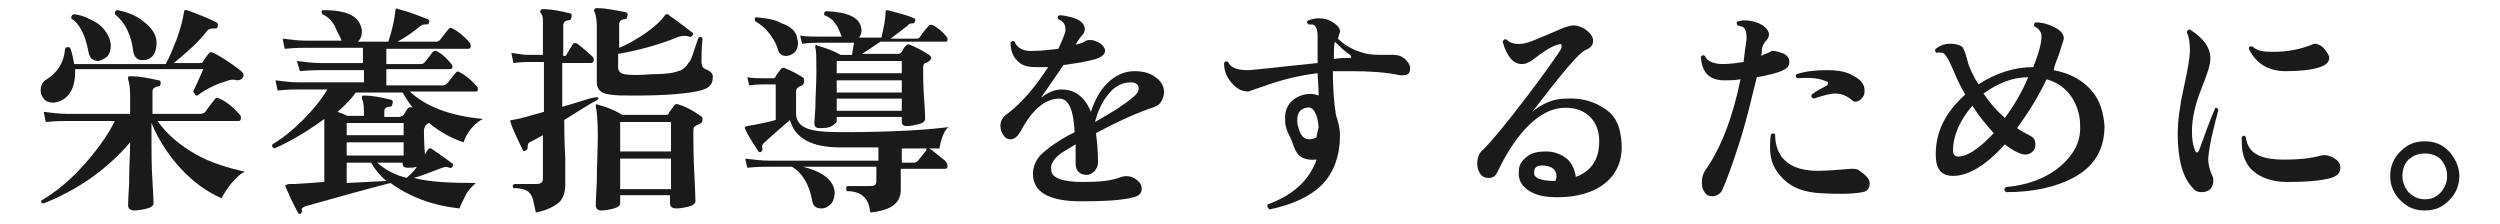
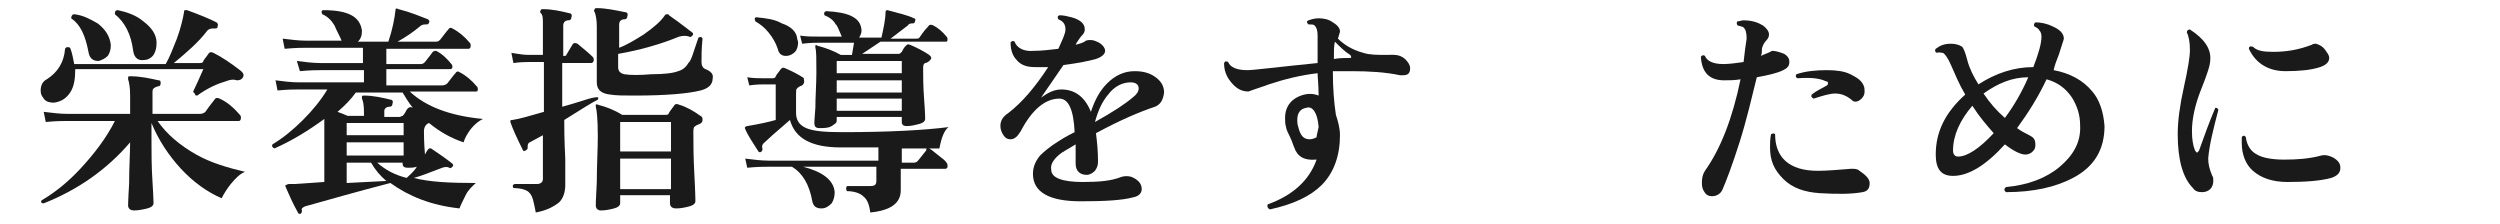
<svg xmlns="http://www.w3.org/2000/svg" version="1.1" id="_レイヤー_2" x="0px" y="0px" viewBox="0 0 245.9 22" style="enable-background:new 0 0 245.9 22;" xml:space="preserve">
  <style type="text/css">
	.st0{fill:#1A1A1A;}
</style>
  <g id="_レイヤー_1-2">
    <path class="st0" d="M24.1,16.9c-0.5,0.2-0.9,0.6-1.4,1.2c-0.4,0.5-0.7,1-0.9,1.4c-1.4-0.6-2.8-1.6-4-2.9c-1.2-1.3-2.2-2.8-2.9-4.5   v1.6c0,1.3,0,2.7,0.1,4.2s0.1,2.2,0.1,2.1c0,0.2-0.2,0.4-0.6,0.5s-0.9,0.2-1.3,0.2c-0.4,0-0.6-0.2-0.6-0.5c0,0.1,0-0.6,0.1-2.1   c0-1.7,0.1-3.1,0.1-4.1c-2.3,2.7-5.2,4.7-8.5,6C4,20,4,19.8,4.1,19.7c1.2-0.7,2.5-1.7,3.8-3.1c1.4-1.5,2.6-3.1,3.4-4.7H6.6   c-0.4,0-1.1,0-2.1,0.1L4.3,11c0.8,0.1,1.6,0.2,2.3,0.2h6.2V9.4c0-0.8-0.1-1.3-0.2-1.6c0-0.1,0-0.2,0-0.2c0-0.1,0.1-0.1,0.2-0.1   c1,0,1.9,0.2,2.8,0.4c0.2,0,0.2,0.1,0.2,0.3c0,0.2-0.1,0.3-0.3,0.3C15.2,8.6,15,8.7,15,9v2.2h4.7c0.2,0,0.4-0.1,0.5-0.2   c0.2-0.3,0.5-0.7,0.9-1.2c0.1-0.2,0.3-0.2,0.5-0.1c0.7,0.3,1.4,0.9,2,1.6c0.1,0.1,0.1,0.2,0.1,0.3c0,0.2-0.1,0.3-0.2,0.3h-8   c0.9,1.3,2.2,2.4,3.8,3.3C20.7,16,22.4,16.5,24.1,16.9L24.1,16.9z M23.9,7.6c-0.1,0.2-0.3,0.3-0.6,0.3c-0.3-0.1-0.6-0.1-1.1,0.1   c-0.7,0.2-1.7,0.6-2.8,1.4c-0.1,0-0.2,0-0.2-0.1S19,9.1,19,9c0.3-0.6,0.6-1.3,1-2.2H7.4c0,0.9-0.1,1.7-0.5,2.3s-0.9,0.9-1.6,1   c-0.4,0-0.8-0.1-1-0.4S4,9.3,4,8.9C4,8.4,4.2,8,4.6,7.8c1.1-0.7,1.7-1.7,1.8-3c0.1-0.2,0.3-0.2,0.5-0.1c0.2,0.5,0.3,1.1,0.4,1.6h9   c0.4-0.7,0.7-1.5,1.1-2.5c0.4-1.1,0.6-2,0.7-2.6c0-0.1,0-0.2,0.1-0.2c0.1,0,0.1,0,0.2,0c1.1,0.4,2.1,0.8,2.9,1.2   c0.1,0.1,0.2,0.2,0.1,0.4c0,0.2-0.1,0.2-0.3,0.2c-0.3,0-0.5,0-0.7,0.2c-0.9,1.2-2.1,2.2-3.3,3.2h2.6c0.2,0,0.3-0.1,0.3-0.2   c0.1-0.2,0.3-0.4,0.5-0.7c0.1-0.2,0.3-0.2,0.5-0.1c0.8,0.4,1.7,1,2.6,1.7C24,7.2,24,7.4,23.9,7.6L23.9,7.6z M10.9,4.4   c0,0.5-0.1,0.8-0.3,1.1C10.3,5.8,10,5.9,9.7,6c-0.6,0-0.9-0.3-1-0.9C8.4,3.5,7.9,2.4,7,1.8C7,1.6,7.1,1.4,7.3,1.4   c0.9,0.1,1.6,0.5,2.3,0.9C10.4,2.9,10.8,3.6,10.9,4.4L10.9,4.4z M15.4,4.2c0,0.5-0.1,0.9-0.3,1.2s-0.6,0.5-0.9,0.5   c-0.6,0.1-1-0.2-1.1-0.9c-0.2-1.6-0.8-2.8-1.8-3.6c0-0.2,0-0.4,0.3-0.4c0.9,0.2,1.8,0.5,2.5,1.1C14.9,2.7,15.4,3.4,15.4,4.2z" />
    <path class="st0" d="M47.5,11.7c-0.4,0.2-0.8,0.5-1.2,1c-0.3,0.4-0.6,0.9-0.7,1.3c-1.2-0.4-2.3-1-3.4-1.9c-0.3,0.1-0.5,0.4-0.5,0.8   c0,0.3,0,1.1,0.1,2.3c0.1-0.2,0.2-0.4,0.4-0.6c0.1,0,0.1,0,0.2,0c0.9,0.6,1.6,1.1,2.1,1.5c0.1,0.1,0.1,0.2,0,0.3   c-0.1,0.1-0.2,0.2-0.3,0.1c-0.2-0.1-0.4-0.1-0.7,0c-1.1,0.4-2,0.8-2.8,1c1.5,0.4,3.5,0.5,6.1,0.5c-0.3,0.3-0.7,0.6-1,1.2   s-0.5,1-0.6,1.3c-2.8-0.3-5-1.2-6.8-2.5c-3.1,0.8-5.9,1.6-8.4,2.3c-0.2,0.1-0.4,0.2-0.3,0.4c0,0.1,0,0.2-0.1,0.3   c-0.1,0.1-0.3,0-0.3-0.1c-0.5-0.9-0.9-1.8-1.2-2.5c-0.1-0.2,0-0.2,0.3-0.3h0.6c0.3,0,1.3-0.1,2.9-0.2v-5.4c0-0.3,0-0.6,0-0.8   c-1.5,1.1-3.1,2.1-4.9,2.9c-0.2-0.1-0.3-0.2-0.2-0.4c1-0.6,2-1.4,3-2.4c1-1,1.8-2,2.4-3h-2.8c-0.4,0-1.1,0-2.1,0.1l-0.2-1   c0.8,0.1,1.5,0.2,2.3,0.2h6.4V6.9h-4.2c-0.4,0-1.1,0-2.1,0.1l-0.3-1c0.8,0.1,1.6,0.2,2.3,0.2h4.2V4.7h-5.6c-0.4,0-1,0-2.1,0.1   l-0.2-1C28.6,3.9,29.4,4,30.1,4h3.5c-0.2-0.5-0.5-1-0.7-1.5c-0.3-0.5-0.7-0.9-1.2-1.1c-0.1-0.2-0.1-0.4,0.1-0.4   c2.4,0,3.6,0.6,3.8,2c0,0.5-0.1,0.8-0.4,1.1h3c0.4-1.2,0.6-2.2,0.7-3.1c0-0.2,0.1-0.2,0.3-0.1c1.2,0.3,2.1,0.7,2.9,1   c0.1,0.1,0.2,0.2,0.1,0.3c0,0.1-0.1,0.2-0.2,0.2c-0.3,0-0.5,0-0.7,0.2c-0.6,0.5-1.3,1-2.2,1.5h3.8c0.2,0,0.3-0.1,0.4-0.2   c0.4-0.5,0.6-0.8,0.8-1c0.1-0.2,0.3-0.2,0.4-0.1c0.6,0.3,1.2,0.8,1.7,1.4c0.1,0.1,0.1,0.2,0.1,0.3c0,0.2-0.1,0.3-0.2,0.3H38v1.5   h3.4c0.2,0,0.3-0.1,0.4-0.2c0.1-0.1,0.3-0.4,0.7-0.9C42.6,5,42.8,5,42.9,5c0.6,0.3,1.1,0.8,1.5,1.3c0.1,0.1,0.1,0.2,0.1,0.3   s-0.1,0.2-0.2,0.2H38v1.6h5.5c0.2,0,0.4-0.1,0.5-0.2c0.4-0.5,0.6-0.8,0.8-1C44.9,7,45.1,7,45.2,7.1c0.6,0.3,1.2,0.8,1.7,1.4   c0.1,0.1,0.1,0.2,0.1,0.3c0,0.2-0.1,0.2-0.2,0.2h-6.5C41.9,10.5,44.3,11.4,47.5,11.7L47.5,11.7z M40.6,10.6c-0.4-0.5-0.7-1-1-1.5   H35c-0.5,0.7-1.1,1.3-1.8,1.9c0.5,0.2,0.8,0.3,1,0.4h1.6v-0.4c0-0.7-0.1-1.1-0.2-1.3c0-0.1,0-0.2,0-0.2c0-0.1,0.1-0.1,0.2-0.1   c0.9,0,1.8,0.2,2.6,0.4c0.2,0,0.3,0.2,0.2,0.4c0,0.2-0.1,0.3-0.3,0.3c-0.3,0-0.5,0.2-0.5,0.4v0.6h1.5c0.1,0,0.2-0.1,0.3-0.1   c0.2-0.2,0.3-0.4,0.4-0.6C40.2,10.5,40.4,10.5,40.6,10.6C40.5,10.6,40.6,10.6,40.6,10.6z M39.7,13.3v-1.2h-5.6v1.2H39.7z    M39.7,15.3V14h-5.6v1.3H39.7z M38,17.8c-0.6-0.5-1.1-1.1-1.5-1.8h-2.4v2L38,17.8z M41,16.4c-0.3,0.1-0.6,0.1-0.9,0.1   c-0.3,0-0.5-0.1-0.5-0.4V16h-2.5c0.8,0.7,1.7,1.2,2.9,1.5C40.3,17.2,40.7,16.9,41,16.4z" />
    <path class="st0" d="M58.8,9.8c-0.6,0.3-1.7,1-3.3,2c0,0.6,0,1.9,0.1,3.8c0,1.8,0,2.6,0,2.6c0,0.7-0.2,1.3-0.6,1.7   c-0.5,0.4-1.2,0.8-2.3,1c-0.2-1-0.3-1.6-0.6-1.9c-0.2-0.3-0.8-0.5-1.6-0.5c-0.1-0.2-0.1-0.3,0.1-0.4c0.5,0,1.3,0,2.2,0   c0.4,0,0.6-0.2,0.6-0.5v-4.3L52.1,14c-0.2,0.1-0.2,0.3-0.2,0.5c0,0.1,0,0.2-0.2,0.3c-0.2,0.1-0.2,0.1-0.3-0.1   c-0.6-1.2-1-2.1-1.2-2.7c0-0.1,0-0.1,0-0.1c0-0.1,0.1-0.1,0.2-0.1c0.7-0.1,1.7-0.4,3.1-0.8V6.1H52c-0.2,0-0.8,0-1.5,0.1l-0.2-1   c0.6,0.1,1.2,0.2,1.7,0.2h1.4v-3c0-0.6,0-0.9-0.2-1.1c-0.1-0.1-0.1-0.2,0-0.3c0-0.1,0.1-0.1,0.2-0.1c0.9,0,1.8,0.2,2.6,0.4   c0.2,0,0.3,0.2,0.2,0.4c0,0.2-0.1,0.3-0.3,0.3c-0.3,0-0.5,0.2-0.5,0.5v3c0.2,0,0.3,0,0.3-0.1l0.6-1c0.1-0.2,0.3-0.2,0.5-0.1   c0.6,0.5,1.1,0.9,1.5,1.3c0.1,0.1,0.1,0.2,0.1,0.3c0,0.2-0.1,0.3-0.3,0.3h-2.8v4.3c1.5-0.4,2.5-0.8,3.1-0.9   C58.9,9.5,58.9,9.6,58.8,9.8L58.8,9.8z M70.1,7.7c0,0.6-0.4,1-1.2,1.2c-1.2,0.3-3.3,0.5-6.5,0.5c-1,0-1.8,0-2.4-0.1   c-0.9-0.1-1.3-0.5-1.3-1.2V2.6c0-0.7-0.1-1.1-0.2-1.4c-0.1-0.1-0.1-0.2,0-0.3c0-0.1,0.1-0.1,0.2-0.1c0.9,0,1.8,0.2,2.8,0.4   c0.2,0,0.3,0.2,0.2,0.4c0,0.2-0.1,0.3-0.3,0.3c-0.3,0-0.5,0.2-0.5,0.5v2.3c0.8-0.3,1.6-0.8,2.4-1.3c1-0.7,1.7-1.3,2.1-1.9   c0.1-0.1,0.1-0.1,0.2-0.1c0.1,0,0.2,0,0.2,0.1c1.3,0.9,2,1.5,2.3,1.7c0.1,0.1,0.1,0.2,0,0.3c-0.1,0.1-0.2,0.2-0.3,0.1   c-0.3-0.1-0.6-0.1-1,0c-1.7,0.7-3.7,1.3-6,1.7v1.3c0,0.4,0.2,0.6,0.6,0.7c0.6,0.1,1.5,0.1,2.7,0c1.2,0,2.1-0.1,2.6-0.3   c0.4-0.1,0.8-0.4,1-0.8C68,6,68.2,5.1,68.7,3.7c0.2-0.1,0.3-0.1,0.4,0.1c-0.1,1-0.1,1.7-0.1,2.3c0,0.3,0.1,0.6,0.4,0.7   C69.9,7,70.2,7.3,70.1,7.7L70.1,7.7z M68.9,11.4c0.2,0.1,0.2,0.2,0.2,0.4c0,0.2-0.1,0.3-0.3,0.4s-0.3,0.1-0.4,0.2   c-0.2,0.1-0.2,0.3-0.2,0.7c0,0.9,0,2.3,0.1,4.1c0.1,1.8,0.1,2.7,0.1,2.6c0,0.2-0.2,0.4-0.6,0.5s-0.8,0.2-1.3,0.2   c-0.4,0-0.6-0.2-0.6-0.5v-0.8H61V20c0,0.2-0.2,0.4-0.6,0.5c-0.4,0.1-0.8,0.2-1.3,0.2c-0.3,0-0.5-0.2-0.5-0.5c0,0.1,0-0.6,0.1-2.3   c0-1.6,0.1-3.2,0.1-4.5c0-1.6-0.1-2.6-0.2-2.9c0-0.1,0-0.2,0-0.2s0.1-0.1,0.2,0c0.8,0.2,1.6,0.5,2.4,1h4.3c0.2,0,0.3-0.1,0.3-0.2   c0.1-0.2,0.3-0.4,0.5-0.7c0.1-0.2,0.3-0.2,0.5-0.1C67.5,10.5,68.2,10.9,68.9,11.4L68.9,11.4z M66,14.9V12H61v2.9H66z M66,18.6v-3   H61v3H66z" />
    <path class="st0" d="M93.3,12.5c-0.4,0.3-0.7,1-0.9,2.1h-1.1c0.2,0,0.4,0.2,0.9,0.6c0.5,0.4,0.8,0.6,0.9,0.8   c0.1,0.1,0.1,0.2,0.1,0.4c0,0.1-0.1,0.2-0.2,0.2h-4.4c0,0.2,0,0.5,0,1.1s0,0.9,0,1c0,1.3-1,2-3,2.2c-0.1-0.8-0.3-1.3-0.7-1.6   c-0.3-0.3-0.9-0.5-1.6-0.5c-0.1-0.2-0.1-0.3,0-0.5c1.4,0,2.2,0,2.3,0c0.4,0,0.6-0.1,0.6-0.5v-1.4H79c1.9,0.5,3,1.3,3.1,2.5   c0,0.4-0.1,0.8-0.3,1.1c-0.3,0.3-0.6,0.5-1,0.5c-0.5,0-0.8-0.2-0.9-0.7c-0.3-1.7-1-2.8-2-3.4h-2.3c-0.4,0-1.1,0-2.1,0.1l-0.2-0.9   c0.8,0.1,1.6,0.2,2.3,0.2h10.8v-1.3h-3.7c-2.9,0-4.5-0.9-5-2.7c-1.4,1.2-2.3,2-2.6,2.3c-0.1,0.1-0.2,0.3-0.1,0.5   c0,0.1,0,0.2-0.1,0.3c-0.1,0.1-0.2,0.1-0.3,0c-0.5-0.8-1-1.5-1.3-2.2c0-0.1-0.1-0.1,0-0.2c0,0,0.1-0.1,0.2-0.1   c1.2-0.2,2.1-0.4,2.8-0.6V8.3h-1.2c-0.2,0-0.7,0-1.4,0.1l-0.2-0.8c0.6,0.1,1.2,0.1,1.7,0.1c0.4,0,0.7,0,0.8,0   c0.2,0,0.3-0.1,0.3-0.2c0.1-0.2,0.3-0.4,0.5-0.7c0.1-0.1,0.2-0.2,0.4-0.1c0.7,0.3,1.3,0.6,1.9,1C79,7.7,79.1,7.8,79.1,8   c0,0.2-0.1,0.3-0.2,0.4c-0.3,0.1-0.4,0.2-0.5,0.3c-0.1,0.1-0.1,0.2-0.1,0.5v1.9c0,0.7,0.3,1.2,1,1.5c0.7,0.3,1.8,0.4,3.6,0.4   C87.4,13,91,12.8,93.3,12.5L93.3,12.5z M78.4,3.7c0,0.2,0.1,0.3,0.1,0.5c0,0.3-0.1,0.7-0.3,0.9s-0.5,0.4-0.9,0.4   c-0.4,0-0.7-0.2-0.8-0.7c-0.2-0.6-0.5-1.1-0.9-1.6s-0.8-0.8-1.3-1.1c-0.1-0.2-0.1-0.4,0.1-0.4c1,0.1,1.8,0.2,2.5,0.6   C77.8,2.6,78.3,3.1,78.4,3.7L78.4,3.7z M93.1,3.6c0.1,0.1,0.1,0.2,0.1,0.3c0,0.2-0.1,0.2-0.2,0.2h-6.4l-1.8,1.2h3.6   c0.1,0,0.2-0.1,0.3-0.2c0.1-0.2,0.2-0.4,0.4-0.6c0.1-0.1,0.2-0.2,0.4-0.1c0.7,0.3,1.3,0.6,1.9,1c0.1,0.1,0.2,0.2,0.2,0.3   c0,0.1-0.1,0.2-0.2,0.3c-0.1,0.1-0.3,0.2-0.4,0.2c-0.2,0.1-0.2,0.3-0.2,0.6c0,0.7,0,1.7,0.1,3s0.1,1.9,0.1,1.9   c0,0.2-0.2,0.4-0.6,0.5s-0.8,0.2-1.2,0.2c-0.3,0-0.5-0.1-0.5-0.4v-0.5h-6.4v0.4c0,0.2-0.2,0.3-0.5,0.5s-0.8,0.2-1.2,0.2   c-0.3,0-0.5-0.1-0.5-0.5c0,0.1,0-0.4,0.1-1.5c0-1.1,0.1-2.3,0.1-3.5c0-1.3,0-2.1-0.1-2.4c0-0.1,0-0.1,0-0.2s0.1-0.1,0.2,0   c0.8,0.2,1.6,0.5,2.3,0.9h1.1l0.2-1.2h-3.3c-0.4,0-1,0-1.8,0.1l-0.2-0.8c0.6,0.1,1.2,0.1,2,0.1h2.1c-0.3-0.7-0.5-1.2-0.6-1.2   c-0.2-0.4-0.6-0.7-1.1-0.9c-0.1-0.2,0-0.4,0.2-0.4c2.1,0.1,3.2,0.6,3.4,1.6c0.1,0.4,0,0.7-0.2,1h2.2c0.2-0.9,0.4-1.8,0.4-2.5   c0-0.2,0.1-0.2,0.2-0.2c1.1,0.3,2,0.5,2.6,0.8c0.1,0,0.2,0.1,0.1,0.3c0,0.1-0.1,0.2-0.2,0.2c-0.2,0-0.4,0-0.5,0.2   c-0.4,0.3-0.9,0.7-1.7,1.3h2.5c0.2,0,0.3,0,0.4-0.2c0.1-0.1,0.3-0.5,0.8-1c0.1-0.2,0.3-0.2,0.5-0.1C92.2,2.7,92.7,3.1,93.1,3.6   L93.1,3.6z M88.7,7.2V6h-6.4v1.2H88.7z M88.7,9.1V7.9h-6.4v1.2H88.7z M88.7,10.9V9.7h-6.4v1.2C82.3,10.9,88.7,10.9,88.7,10.9z    M91.2,14.6h-2.5V16h1.2c0.2,0,0.3-0.1,0.4-0.2c0.1-0.1,0.3-0.4,0.8-1C91.1,14.7,91.1,14.6,91.2,14.6L91.2,14.6z" />
    <path class="st0" d="M113.6,10.5c-1.5,0.5-3.4,1.3-5.8,2.6c0.1,0.8,0.2,1.7,0.2,2.8c0,0.4-0.1,0.6-0.3,0.9   c-0.2,0.2-0.5,0.4-0.8,0.4c-0.7,0-1.1-0.4-1.1-1.1c0-0.1,0-0.3,0-0.8s0-0.8,0-1.1c-0.8,0.5-1.4,0.8-1.6,1c-0.6,0.5-0.9,1-0.8,1.5   c0,0.8,1.1,1.2,3.1,1.2c1.6,0,2.8-0.1,3.8-0.5c0.3-0.1,0.7-0.1,1,0c0.7,0.3,1,0.7,1,1.2c0,0.4-0.3,0.7-0.8,0.8   c-1.1,0.3-2.8,0.4-5.2,0.4c-3.1,0-4.7-0.9-4.7-2.7c0-0.6,0.2-1.2,0.7-1.8c0.4-0.4,1-0.9,1.8-1.4c0.3-0.2,0.8-0.5,1.6-0.9   c-0.1-2.2-0.6-3.3-1.5-3.3c-1.4,0-2.7,1.1-3.8,3.2c-0.3,0.5-0.6,0.8-1,0.8c-0.3,0-0.5-0.1-0.7-0.4c-0.2-0.3-0.3-0.6-0.3-0.9   c0-0.5,0.2-0.9,0.8-1.3c1.3-1,2.6-2.5,3.9-4.5c-0.5,0-0.9,0-1.3,0c-0.8,0-1.4-0.2-1.8-0.7c-0.4-0.4-0.6-1-0.6-1.7   c0.1-0.2,0.3-0.2,0.4-0.1c0.2,0.6,0.9,1,1.9,0.9c0.7,0,1.6-0.1,2.4-0.2c0.4-0.9,0.7-1.5,0.7-1.9c0-0.5-0.2-0.8-0.7-1   c-0.1-0.2-0.1-0.3,0.1-0.4c0.4,0,0.8,0.1,1.2,0.2c0.4,0.1,0.8,0.3,1,0.5c0.2,0.2,0.3,0.4,0.3,0.7c0,0.2-0.1,0.4-0.2,0.5   c-0.2,0.2-0.4,0.5-0.6,0.8l-0.1,0.2c0.4-0.1,0.8-0.2,1-0.4c0.3-0.1,0.7-0.1,1.1,0.1c0.5,0.2,0.8,0.6,0.8,0.9s-0.3,0.6-0.9,0.8   c-0.7,0.2-1.7,0.4-3.2,0.6c-0.8,1.2-1.6,2.3-2.2,3.2c0.7-0.5,1.3-0.8,2-0.8c1.3,0,2.3,0.7,2.9,2.2c0.4-1.2,0.9-2.1,1.6-2.8   c0.8-0.8,1.7-1.2,2.7-1.2c0.9,0,1.6,0.2,2.2,0.7c0.5,0.4,0.7,0.9,0.7,1.4C114.4,9.9,114.1,10.3,113.6,10.5L113.6,10.5z M111.4,9.6   c0.4-0.3,0.6-0.6,0.6-0.9c0-0.4-0.3-0.6-0.8-0.6c-0.8,0-1.6,0.4-2.2,1.2c-0.6,0.7-1,1.6-1.3,2.7C109.5,11,110.7,10.2,111.4,9.6z" />
    <path class="st0" d="M138.2,5.8c0.3,0.3,0.5,0.6,0.5,0.9c0,0.5-0.2,0.7-0.7,0.7c-0.1,0-0.2,0-0.3,0c-1.4-0.3-3-0.4-4.8-0.4   c-0.6,0-1.2,0-1.8,0c0,1.6,0.1,3,0.3,4.3c0.2,0.6,0.4,1.3,0.4,2c0,2-0.6,3.7-1.8,4.9c-1.1,1.1-2.8,1.9-5.1,2.4   c-0.2-0.1-0.3-0.3-0.2-0.5c2.5-0.9,4.1-2.4,4.8-4.4c0,0-0.1,0-0.1,0c-1.1,0.1-1.8-0.3-2.1-1.2c-0.1-0.2-0.2-0.6-0.4-1   c-0.2-0.4-0.4-0.8-0.4-1c-0.1-0.3-0.1-0.6-0.1-0.9c0-1.2,0.7-2,1.9-2.3c0.4-0.1,0.9-0.1,1.4,0.1c0-1-0.1-1.8-0.1-2.2   c-1.7,0.2-3.3,0.6-4.8,1.1c-0.5,0.2-1.2,0.4-2,0.7c-0.7,0-1.2-0.3-1.7-0.9s-0.7-1.2-0.7-1.9c0.1-0.2,0.2-0.2,0.4-0.1   c0.2,0.5,0.8,0.8,1.9,0.8c0.6,0,2.9-0.3,6.9-0.7c0-1.5,0-2.4,0-2.7c0-0.5-0.1-0.8-0.3-1c-0.1-0.1-0.3-0.1-0.6-0.1   c-0.2-0.2-0.2-0.3,0-0.4c0.3-0.1,0.6-0.2,1-0.2c0.5,0,1,0.1,1.4,0.4c0.5,0.3,0.7,0.6,0.7,0.9c0,0.1-0.1,0.3-0.2,0.7   c0.6,0.6,1.4,1.1,2.5,1.4c0.6,0.2,1.4,0.2,2.2,0.2S137.6,5.3,138.2,5.8L138.2,5.8z M129.7,12.5c-0.1-1.4-0.6-2.1-1.2-1.9   c-0.6,0.1-0.9,0.5-0.9,1.2c0,0.2,0,0.4,0.1,0.7c0.2,0.8,0.5,1.2,1.1,1.2c0.3,0,0.5-0.1,0.7-0.2C129.5,13.3,129.6,13,129.7,12.5   L129.7,12.5z M132.8,5.4c-0.5-0.3-1-0.8-1.5-1.3c-0.1,0.4-0.1,1-0.1,1.7c0.6-0.1,1.1-0.1,1.6-0.1c0.1,0,0.1,0,0.1-0.1   C132.9,5.6,132.9,5.5,132.8,5.4L132.8,5.4z" />
-     <path class="st0" d="M159.5,14.1c0.1,1.7-0.5,3-1.6,3.9c-1.1,0.9-2.7,1.4-4.7,1.4c-1.3,0-2.2-0.2-2.9-0.7c-0.7-0.5-1-1.1-0.9-1.9   c0-0.6,0.3-1,0.8-1.4s1.1-0.5,1.9-0.5c0.8,0,1.5,0.3,2,0.7c0.5,0.4,0.8,1.1,0.9,1.8c1.6-0.6,2.3-1.8,2.3-3.5c0-1-0.3-1.8-0.9-2.4   c-0.6-0.6-1.4-0.9-2.4-0.9c-1.4,0-2.7,0.7-4,2.1c-1,1.1-1.9,2.5-2.7,4.2c-0.2,0.4-0.4,0.6-0.9,0.6c-0.3,0-0.6-0.1-0.8-0.4   c-0.2-0.3-0.3-0.6-0.3-1c0-0.6,0.2-1.1,0.6-1.4c0.9-0.9,2.3-2.6,4.2-5.1c1.7-2.2,2.8-3.8,3.4-4.7c0.1-0.2,0.1-0.3,0.1-0.4   c0-0.2-0.1-0.2-0.4-0.1c-0.7,0.2-1.4,0.7-2.2,1.3c-0.3,0.2-0.5,0.4-0.6,0.4c-0.2,0.1-0.4,0.2-0.7,0.2c-0.9,0-1.5-0.8-1.9-2.2   c0.1-0.2,0.2-0.3,0.4-0.2c0.3,0.3,0.8,0.5,1.5,0.4c0.3,0,0.9-0.2,1.8-0.6c0.8-0.3,1.6-0.7,2.4-1c0.3-0.1,0.6-0.2,0.9-0.2   c0.3,0,0.6,0.1,1,0.3c0.6,0.4,0.9,0.8,0.9,1.2c0,0.4-0.2,0.7-0.7,0.9c-0.5,0.2-1.4,1.2-2.7,2.8c-0.9,1.1-1.7,2.2-2.6,3.3   c1.1-0.9,2.2-1.3,3.3-1.3c1.6-0.1,2.9,0.3,4,1.1S159.4,12.7,159.5,14.1L159.5,14.1z M153,17.8c0-0.1,0.1-0.3,0.1-0.4   c0-0.7-0.4-1-1.1-1.1c-0.7-0.1-1.1,0.1-1.1,0.6C150.8,17.5,151.5,17.8,153,17.8L153,17.8z" />
    <path class="st0" d="M175.5,5.3c0.3,0.2,0.5,0.4,0.5,0.8s-0.2,0.6-0.6,0.8c-0.6,0.3-1.5,0.5-2.6,0.7c-0.5,2-1,4.2-1.7,6.4   s-1.3,3.8-1.7,4.7c-0.2,0.4-0.6,0.6-1,0.6c-0.3,0-0.6-0.1-0.8-0.5c-0.2-0.3-0.2-0.6-0.2-0.9c0-0.4,0.1-0.8,0.3-1.1   c1.5-2.1,2.7-5.1,3.5-9c-0.6,0.1-1.1,0.1-1.6,0.1c-1.4,0-2.2-0.7-2.3-2.3c0.1-0.2,0.3-0.2,0.4-0.1c0.2,0.5,0.8,0.8,1.8,0.8   c0.6,0,1.3-0.1,2-0.2c0.1-0.9,0.2-1.7,0.3-2.3c0-0.6-0.1-0.9-0.3-1.1c-0.1-0.1-0.3-0.1-0.6-0.2c-0.1-0.2-0.1-0.3,0-0.4   c0.2,0,0.4-0.1,0.6-0.1c0.8,0,1.4,0.2,1.9,0.5c0.4,0.3,0.6,0.6,0.6,0.9c0,0.2-0.1,0.4-0.2,0.5c-0.3,0.3-0.5,0.7-0.5,1   c0,0.2,0,0.4-0.1,0.6c0.4-0.2,0.8-0.3,1.1-0.5C174.6,5,175,5.1,175.5,5.3L175.5,5.3z M183.2,18.9c-1.1,0.2-2.5,0.2-4.2,0.1   c-1.5-0.1-2.7-0.5-3.6-1.4s-1.3-1.8-1.3-3.1c0-0.4,0-0.8,0.1-1.3c0.2-0.1,0.3-0.1,0.4,0c0,2.3,1.4,3.6,4.2,3.6c0.9,0,2-0.1,3.3-0.2   c0.3,0,0.6,0,0.8,0.2c0.6,0.4,1,0.8,1,1.2S183.8,18.8,183.2,18.9L183.2,18.9z M183.3,8.4c0.1,0.2,0.1,0.4,0.1,0.6   c0,0.3-0.1,0.5-0.3,0.7c-0.2,0.2-0.4,0.3-0.6,0.3c-0.2,0-0.3-0.1-0.4-0.2c-0.5-0.4-1-0.6-1.6-0.6c-0.5,0-1.2,0.2-2.1,0.5   c-0.2-0.1-0.3-0.2-0.2-0.4c0.5-0.4,1-0.6,1.5-0.9c0.1-0.1,0.1-0.1,0.1-0.2c0-0.1,0-0.2-0.2-0.2c-0.6-0.3-1.5-0.4-2.8-0.3   c-0.2-0.1-0.2-0.3-0.1-0.4c0.9-0.3,1.9-0.4,3-0.4c0.9,0,1.7,0.1,2.3,0.4S183.1,7.9,183.3,8.4L183.3,8.4z" />
    <path class="st0" d="M207,12.4c0,2.3-1,4-3.1,5.1c-1.7,0.9-3.9,1.4-6.6,1.4c-0.2-0.2-0.2-0.3,0-0.5c2.2-0.2,4-0.9,5.3-2   s2.1-2.4,2-4.1c0-1-0.3-1.9-0.8-2.7c-0.6-0.9-1.4-1.5-2.5-1.8c-0.8,1.7-1.8,3.3-2.9,4.8c0.4,0.3,0.8,0.5,1.2,0.7s0.6,0.4,0.6,0.9   c0,0.2,0,0.3-0.1,0.5c-0.2,0.3-0.5,0.5-0.9,0.5c-0.4,0-1.1-0.3-2-1c-1.9,2.1-3.6,3.1-5.1,3.1c-1.2,0-1.7-0.7-1.7-2.1   c0-2.2,0.9-4.1,2.9-5.9c-0.6-1-1-2-1.4-2.9c-0.3-0.7-0.6-1.1-0.8-1.2c-0.2,0-0.4-0.1-0.6,0c-0.2-0.1-0.2-0.3-0.1-0.4   c0.4-0.3,0.8-0.5,1.5-0.5c0.4,0,0.8,0.1,1.1,0.3c0.1,0.1,0.3,0.5,0.5,1.3c0.2,0.8,0.6,1.6,1.1,2.4c1.7-1.1,3.5-1.7,5.4-1.7   c0.5-1.3,0.8-2.3,0.8-3c0-0.3-0.1-0.5-0.2-0.6c-0.1-0.2-0.3-0.3-0.5-0.4c-0.1-0.2,0-0.3,0.1-0.4c0.5,0,1.1,0.1,1.7,0.4   c0.7,0.3,1.1,0.7,1.1,1.2c0,0.1-0.2,0.6-0.5,1.6c-0.2,0.5-0.4,1-0.5,1.5c1.6,0.3,2.9,1,3.8,2.1C206.5,9.8,206.9,11,207,12.4   L207,12.4z M196.1,13.1c-0.7-0.8-1.4-1.6-2.1-2.7c-1.2,1.4-1.9,2.9-1.9,4.4c0,0.4,0.2,0.6,0.5,0.6   C193.5,15.4,194.7,14.6,196.1,13.1L196.1,13.1z M199.5,7.6c-1.6,0-3,0.6-4.4,1.6c0.6,0.9,1.3,1.7,2.1,2.4   C198.1,10.4,198.9,9,199.5,7.6L199.5,7.6z" />
    <path class="st0" d="M218.2,10.8c-0.5,1.9-0.9,3.5-1,4.8c0,0.5,0.1,1,0.4,1.7c0.1,0.1,0.1,0.3,0.1,0.5c0,0.3-0.1,0.6-0.3,0.8   c-0.2,0.2-0.5,0.3-0.8,0.3c-0.4,0-0.7-0.1-0.9-0.4c-1-1-1.5-2.8-1.5-5.3c0-1.3,0.2-2.8,0.6-4.6s0.6-3,0.6-3.7   c0-0.7-0.1-1.3-0.3-1.7c0-0.2,0.1-0.3,0.3-0.3c1.4,0.9,2.1,1.9,2,3c0,0.5-0.3,1.4-0.9,2.9c-0.6,1.5-0.9,2.9-0.9,4.1   c0,0.8,0.1,1.4,0.3,1.9c0.1,0.1,0.1,0.2,0.2,0.2s0.1-0.1,0.2-0.2c0.5-1.4,1-2.8,1.6-4.2C218,10.6,218.1,10.6,218.2,10.8z    M229.5,15.5c0.5,0.3,0.7,0.6,0.7,1c0,0.5-0.3,0.8-0.9,1c-1.1,0.3-2.6,0.4-4.3,0.4c-1.5,0-2.6-0.4-3.4-1.1   c-0.7-0.6-1.1-1.6-1.1-2.7c0-0.2,0-0.4,0-0.6c0.1-0.2,0.3-0.2,0.4,0c0.1,0.8,0.5,1.4,1.1,1.7c0.5,0.3,1.4,0.5,2.7,0.5   s2.5-0.1,3.6-0.4C228.7,15.2,229.1,15.3,229.5,15.5L229.5,15.5z M228.7,4.9c0.2,0.3,0.4,0.5,0.4,0.8c0,0.4-0.3,0.7-0.9,0.9   c-0.9,0.3-2.1,0.4-3.4,0.4c-1.6,0-2.9-0.7-3.6-2.2c0-0.2,0.1-0.3,0.4-0.2c0.4,0.4,1,0.5,2,0.5c1.3,0,2.5-0.2,3.8-0.7   c0.1-0.1,0.3-0.1,0.4-0.1C228.1,4.4,228.4,4.5,228.7,4.9z" />
-     <path class="st0" d="M241.9,17.3c0,0.9-0.3,1.7-1,2.4s-1.4,1-2.4,1s-1.7-0.3-2.4-1s-1-1.5-1-2.4s0.3-1.7,1-2.4s1.4-1,2.4-1   s1.7,0.3,2.4,1C241.5,15.6,241.9,16.4,241.9,17.3z M240.7,17.3c0-0.6-0.2-1.1-0.6-1.6c-0.4-0.4-0.9-0.6-1.6-0.6s-1.1,0.2-1.6,0.6   c-0.4,0.4-0.6,1-0.6,1.6c0,0.6,0.2,1.1,0.6,1.6c0.4,0.4,0.9,0.7,1.6,0.7s1.1-0.2,1.6-0.7C240.5,18.4,240.7,17.9,240.7,17.3z" />
  </g>
</svg>